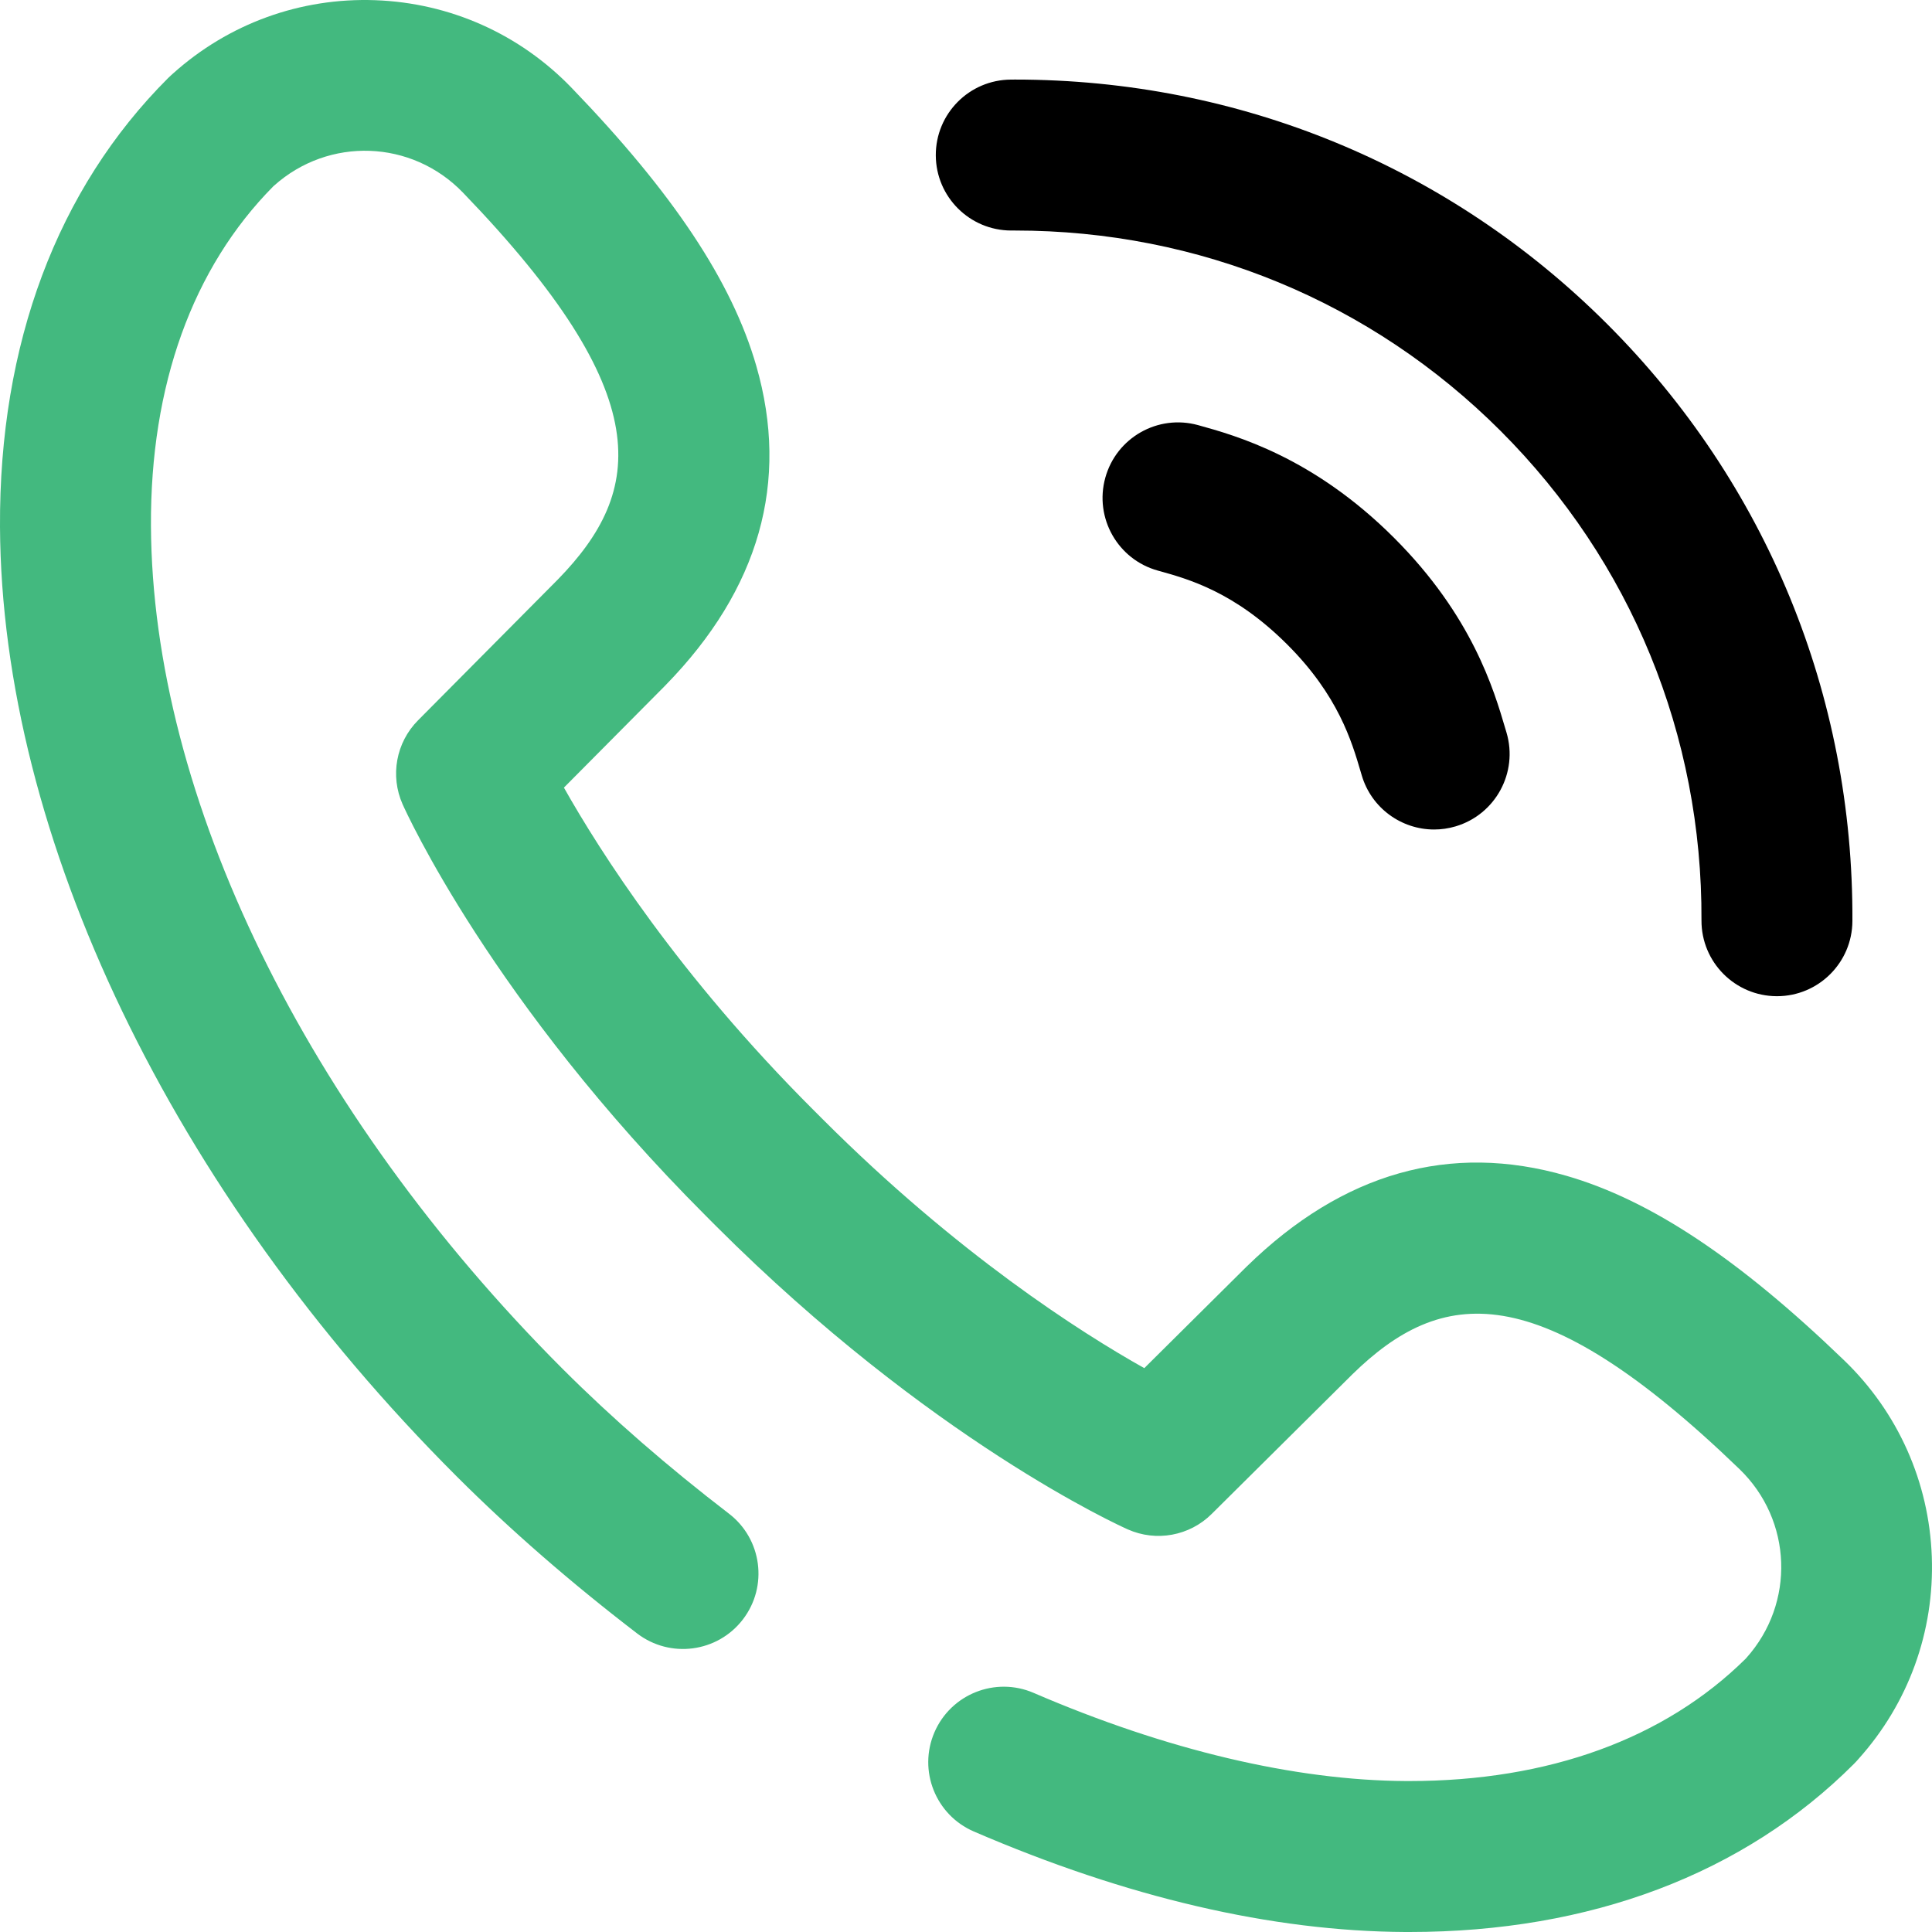
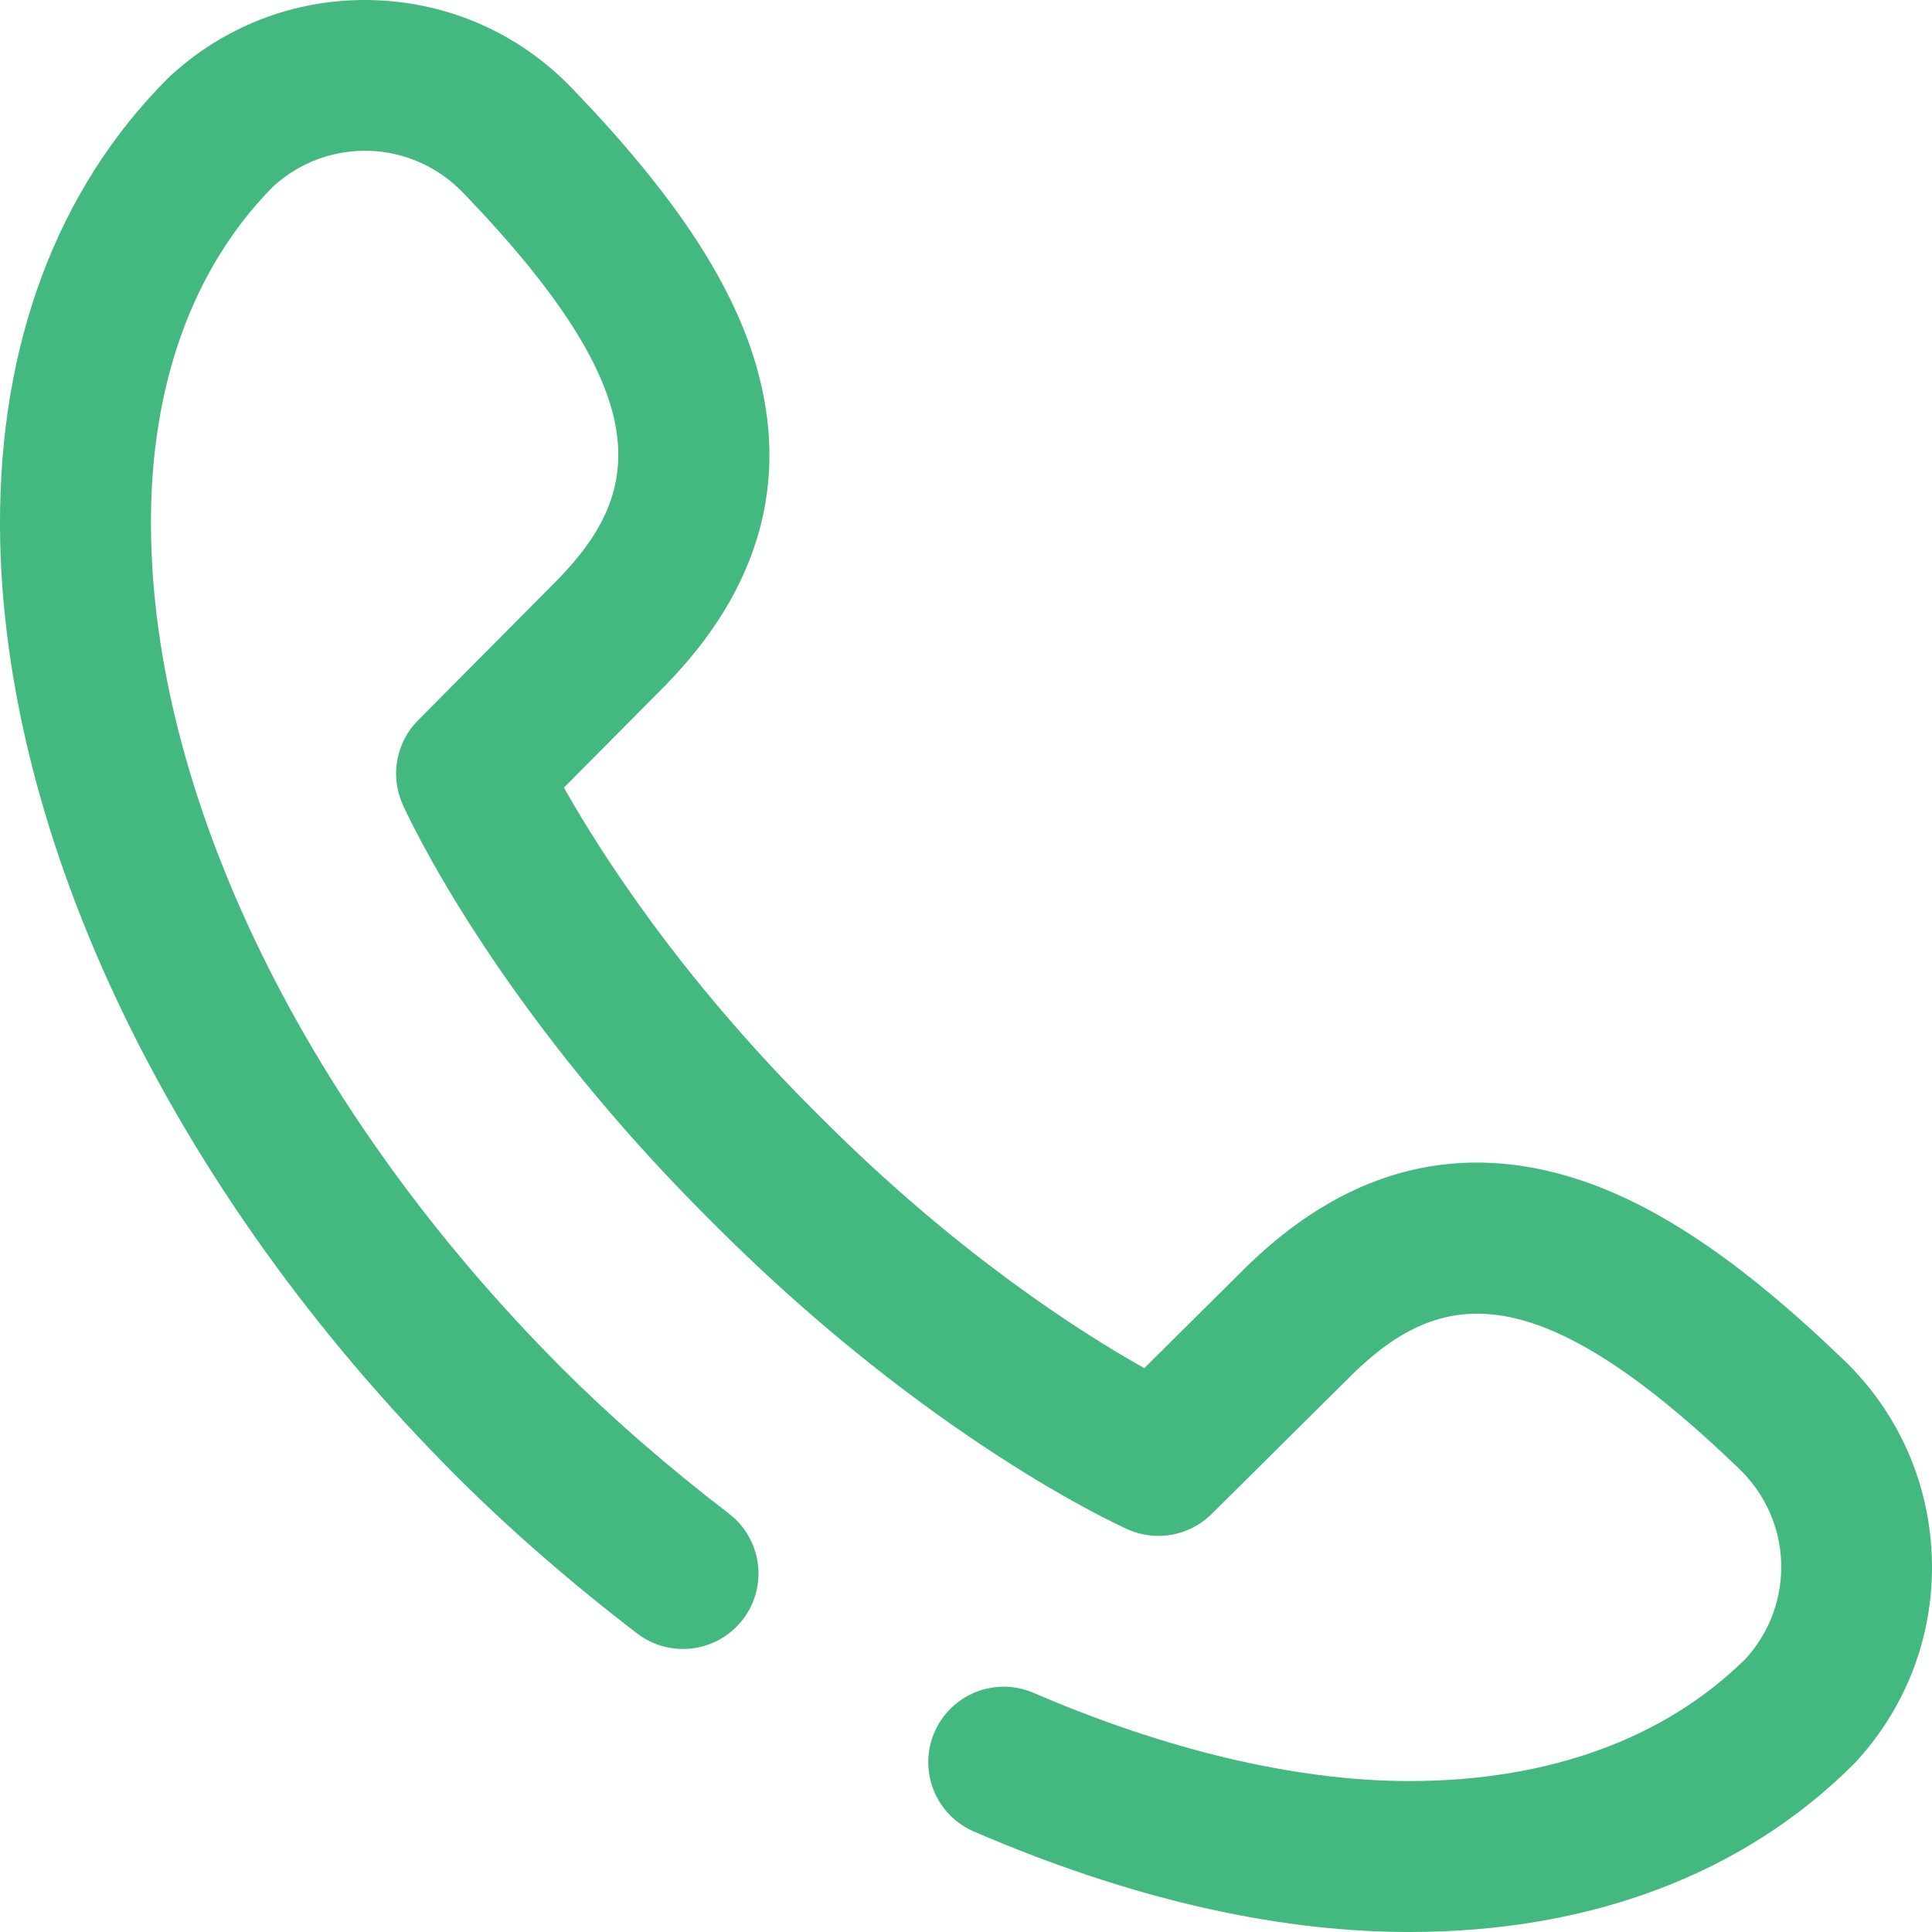
<svg xmlns="http://www.w3.org/2000/svg" width="60" height="60" viewBox="0 0 60 60" fill="none">
-   <path d="M31.406 7.159C31.445 7.159 31.484 7.159 31.523 7.159C37.235 7.159 42.587 9.367 46.604 13.384C50.653 17.433 52.868 22.831 52.841 28.583C52.835 29.877 53.879 30.931 55.174 30.938C55.178 30.938 55.181 30.938 55.185 30.938C56.474 30.938 57.522 29.895 57.528 28.605C57.562 21.593 54.859 15.01 49.918 10.069C45.016 5.167 38.488 2.471 31.524 2.471C31.481 2.471 31.438 2.472 31.395 2.472C30.101 2.478 29.056 3.532 29.062 4.827C29.069 6.117 30.117 7.159 31.406 7.159Z" fill="black" />
  <path d="M59.994 48.346C59.91 46.025 58.944 43.859 57.272 42.247C53.999 39.091 51.257 37.269 48.642 36.514C45.038 35.472 41.701 36.419 38.723 39.328C38.718 39.332 38.714 39.337 38.709 39.341L35.537 42.489C33.567 41.383 29.738 38.947 25.549 34.758L25.241 34.45C21.079 30.289 18.628 26.438 17.513 24.46L20.659 21.291C20.663 21.286 20.667 21.282 20.672 21.277C23.581 18.299 24.527 14.962 23.486 11.358C22.73 8.744 20.909 6.001 17.752 2.728C16.14 1.056 13.975 0.09 11.654 0.006C9.334 -0.078 7.103 0.73 5.375 2.282L5.308 2.342C5.276 2.37 5.246 2.399 5.216 2.429C1.775 5.869 -0.028 10.686 0 16.358C0.048 25.993 5.344 37.012 14.166 45.834C14.173 45.841 14.181 45.848 14.188 45.856C15.846 47.512 17.729 49.151 19.785 50.727C20.812 51.514 22.283 51.32 23.071 50.293C23.859 49.266 23.665 47.795 22.637 47.007C20.735 45.548 19 44.038 17.48 42.519C17.473 42.512 17.466 42.505 17.459 42.498C9.503 34.533 4.73 24.755 4.688 16.334C4.666 11.966 5.98 8.32 8.488 5.786L8.506 5.77C10.21 4.241 12.789 4.334 14.378 5.982C20.446 12.274 20.007 15.245 17.326 17.995L12.981 22.372C12.3 23.058 12.11 24.093 12.503 24.977C12.614 25.224 15.282 31.12 21.927 37.765L22.235 38.074C28.88 44.718 34.776 47.386 35.023 47.496C35.907 47.89 36.942 47.7 37.628 47.019L42.005 42.675C44.755 39.993 47.725 39.553 54.019 45.622C55.666 47.211 55.759 49.79 54.231 51.493L54.214 51.512C51.7 53.999 48.093 55.312 43.772 55.312C43.737 55.312 43.701 55.312 43.666 55.312C40.212 55.295 36.213 54.348 32.1 52.574C30.912 52.062 29.533 52.61 29.02 53.798C28.507 54.987 29.055 56.366 30.244 56.879C34.997 58.929 39.505 59.979 43.642 60C43.686 60 43.73 60 43.774 60C49.389 60 54.157 58.198 57.571 54.784C57.601 54.754 57.63 54.724 57.658 54.693L57.718 54.625C59.27 52.897 60.078 50.667 59.994 48.346Z" fill="#43B97F" />
-   <path d="M43.296 16.705C40.782 14.191 38.369 13.524 37.209 13.203C35.961 12.858 34.671 13.589 34.326 14.837C33.981 16.085 34.712 17.376 35.96 17.721C36.908 17.983 38.341 18.379 39.981 20.02C41.56 21.598 41.98 23.024 42.257 23.967L42.291 24.082C42.593 25.101 43.526 25.761 44.538 25.761C44.758 25.761 44.982 25.73 45.204 25.664C46.445 25.296 47.153 23.992 46.786 22.751L46.754 22.644C46.393 21.415 45.72 19.129 43.296 16.705Z" fill="black" />
</svg>